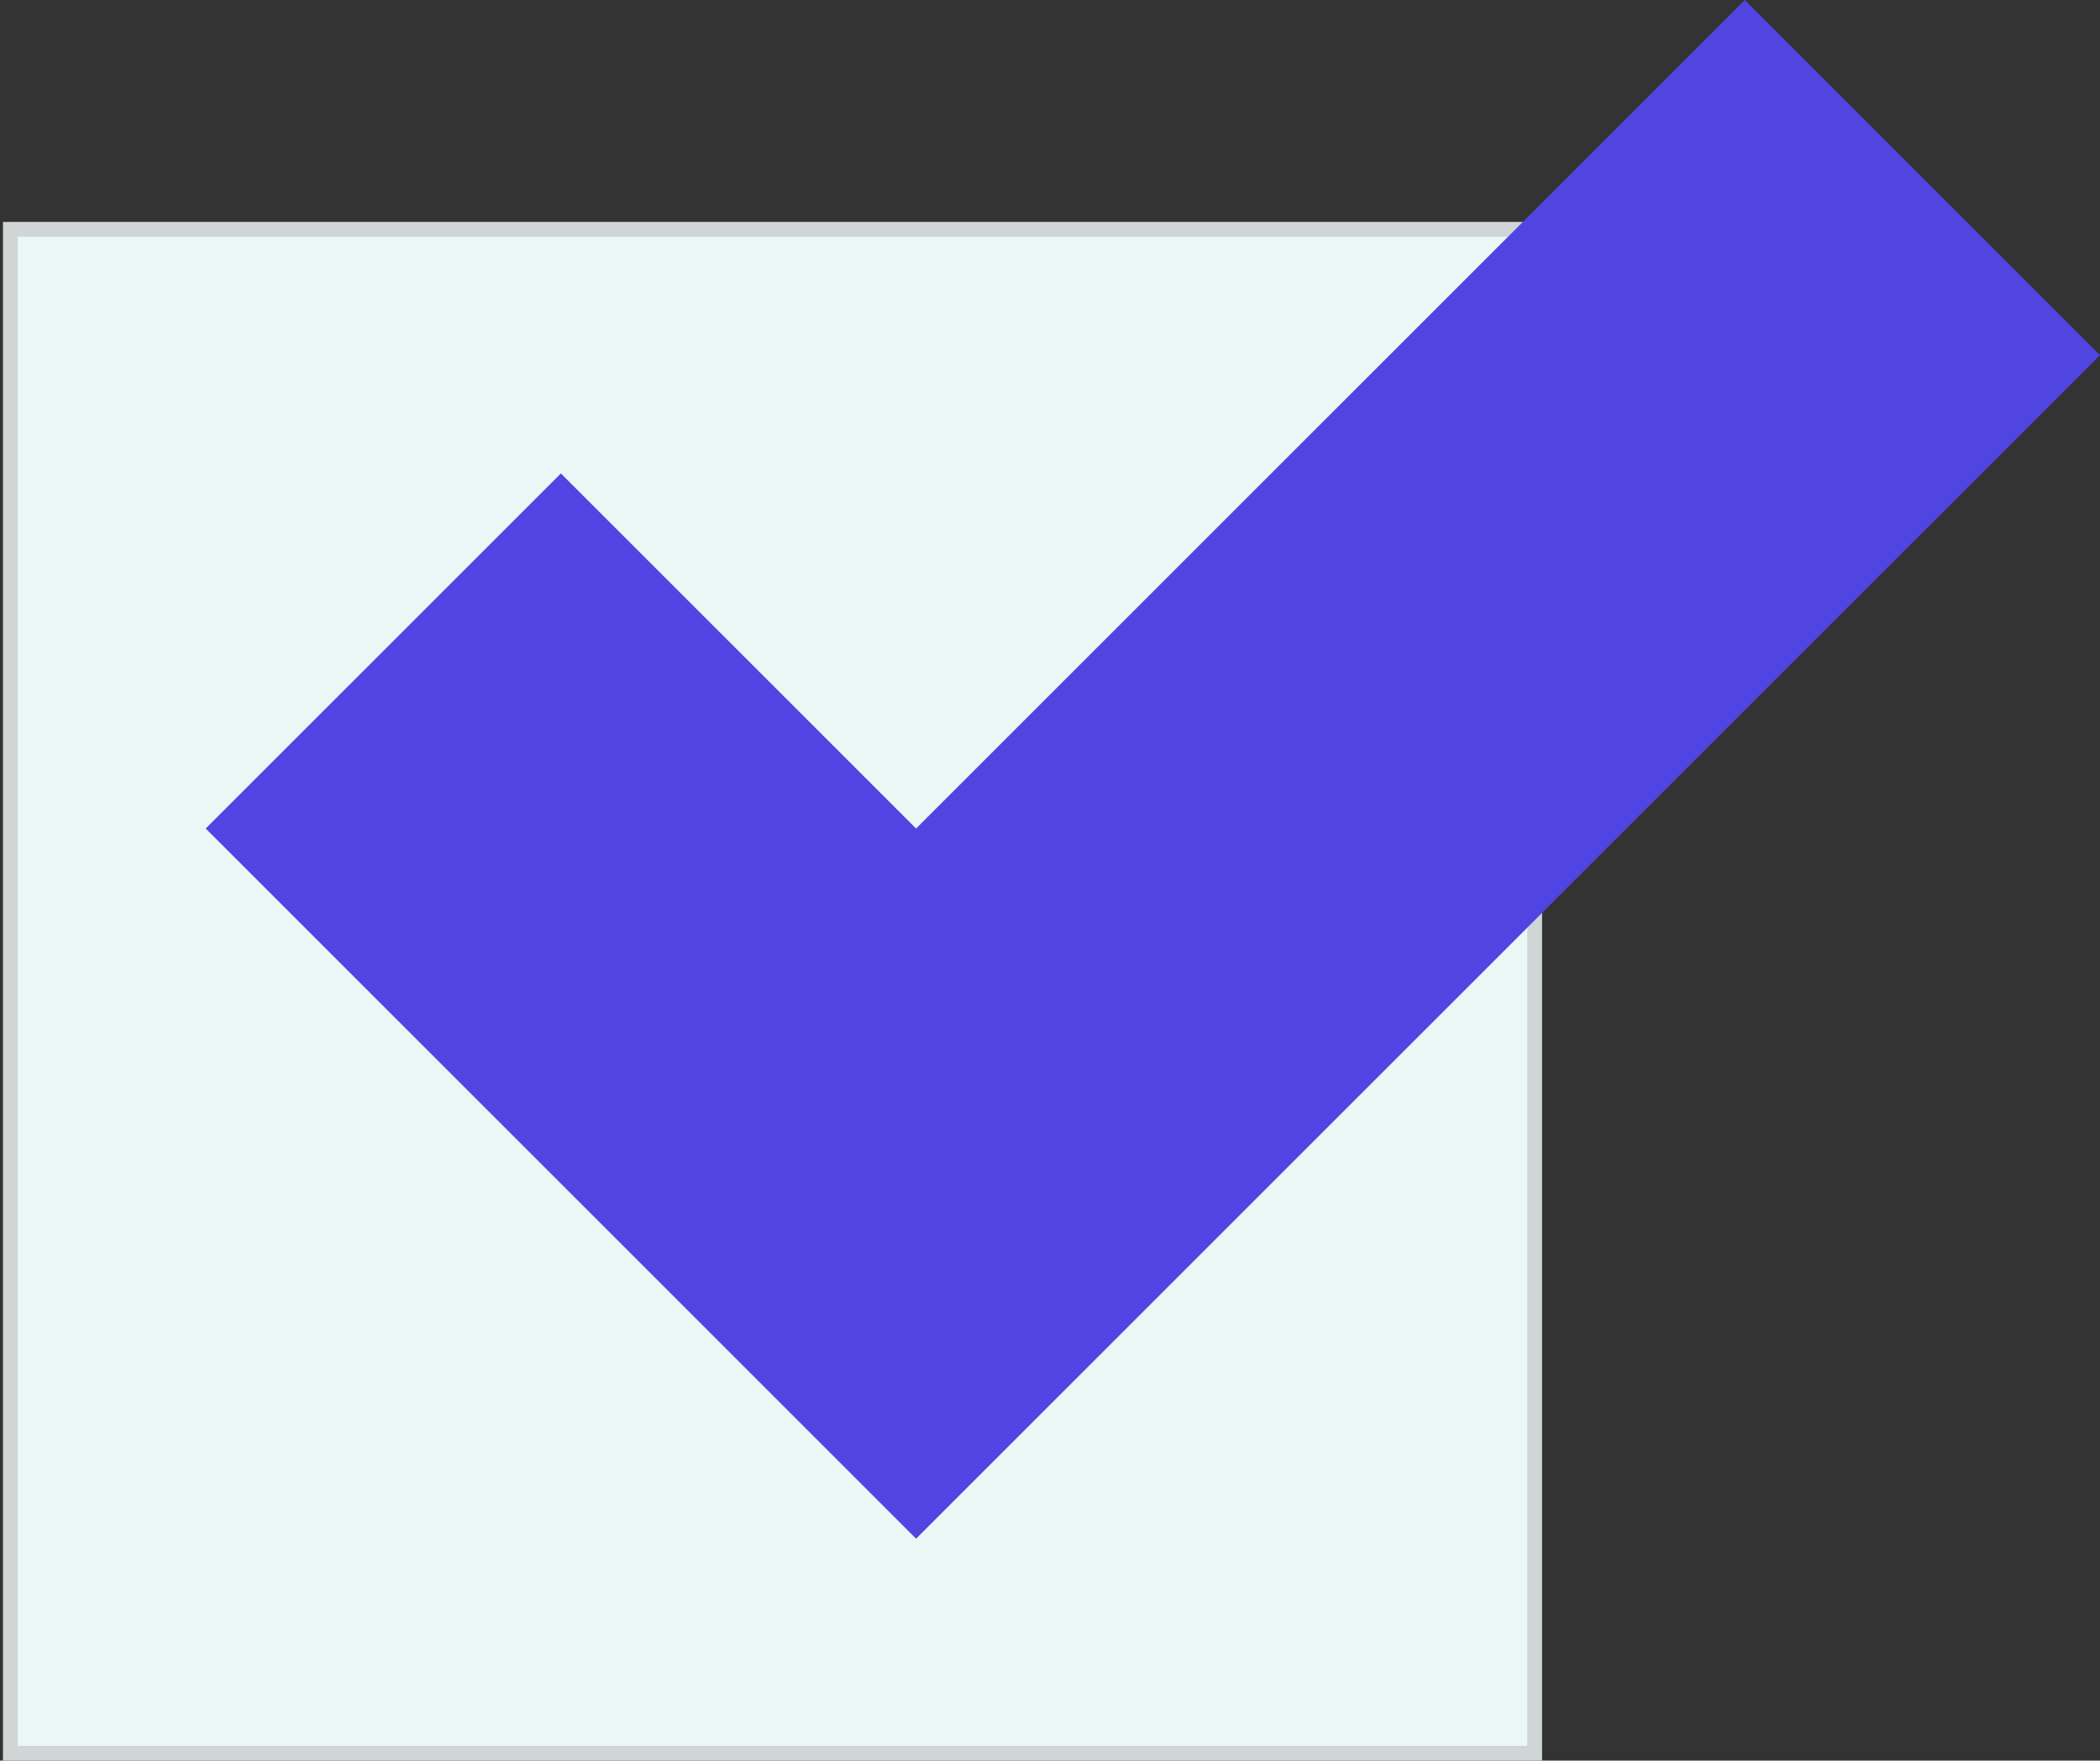
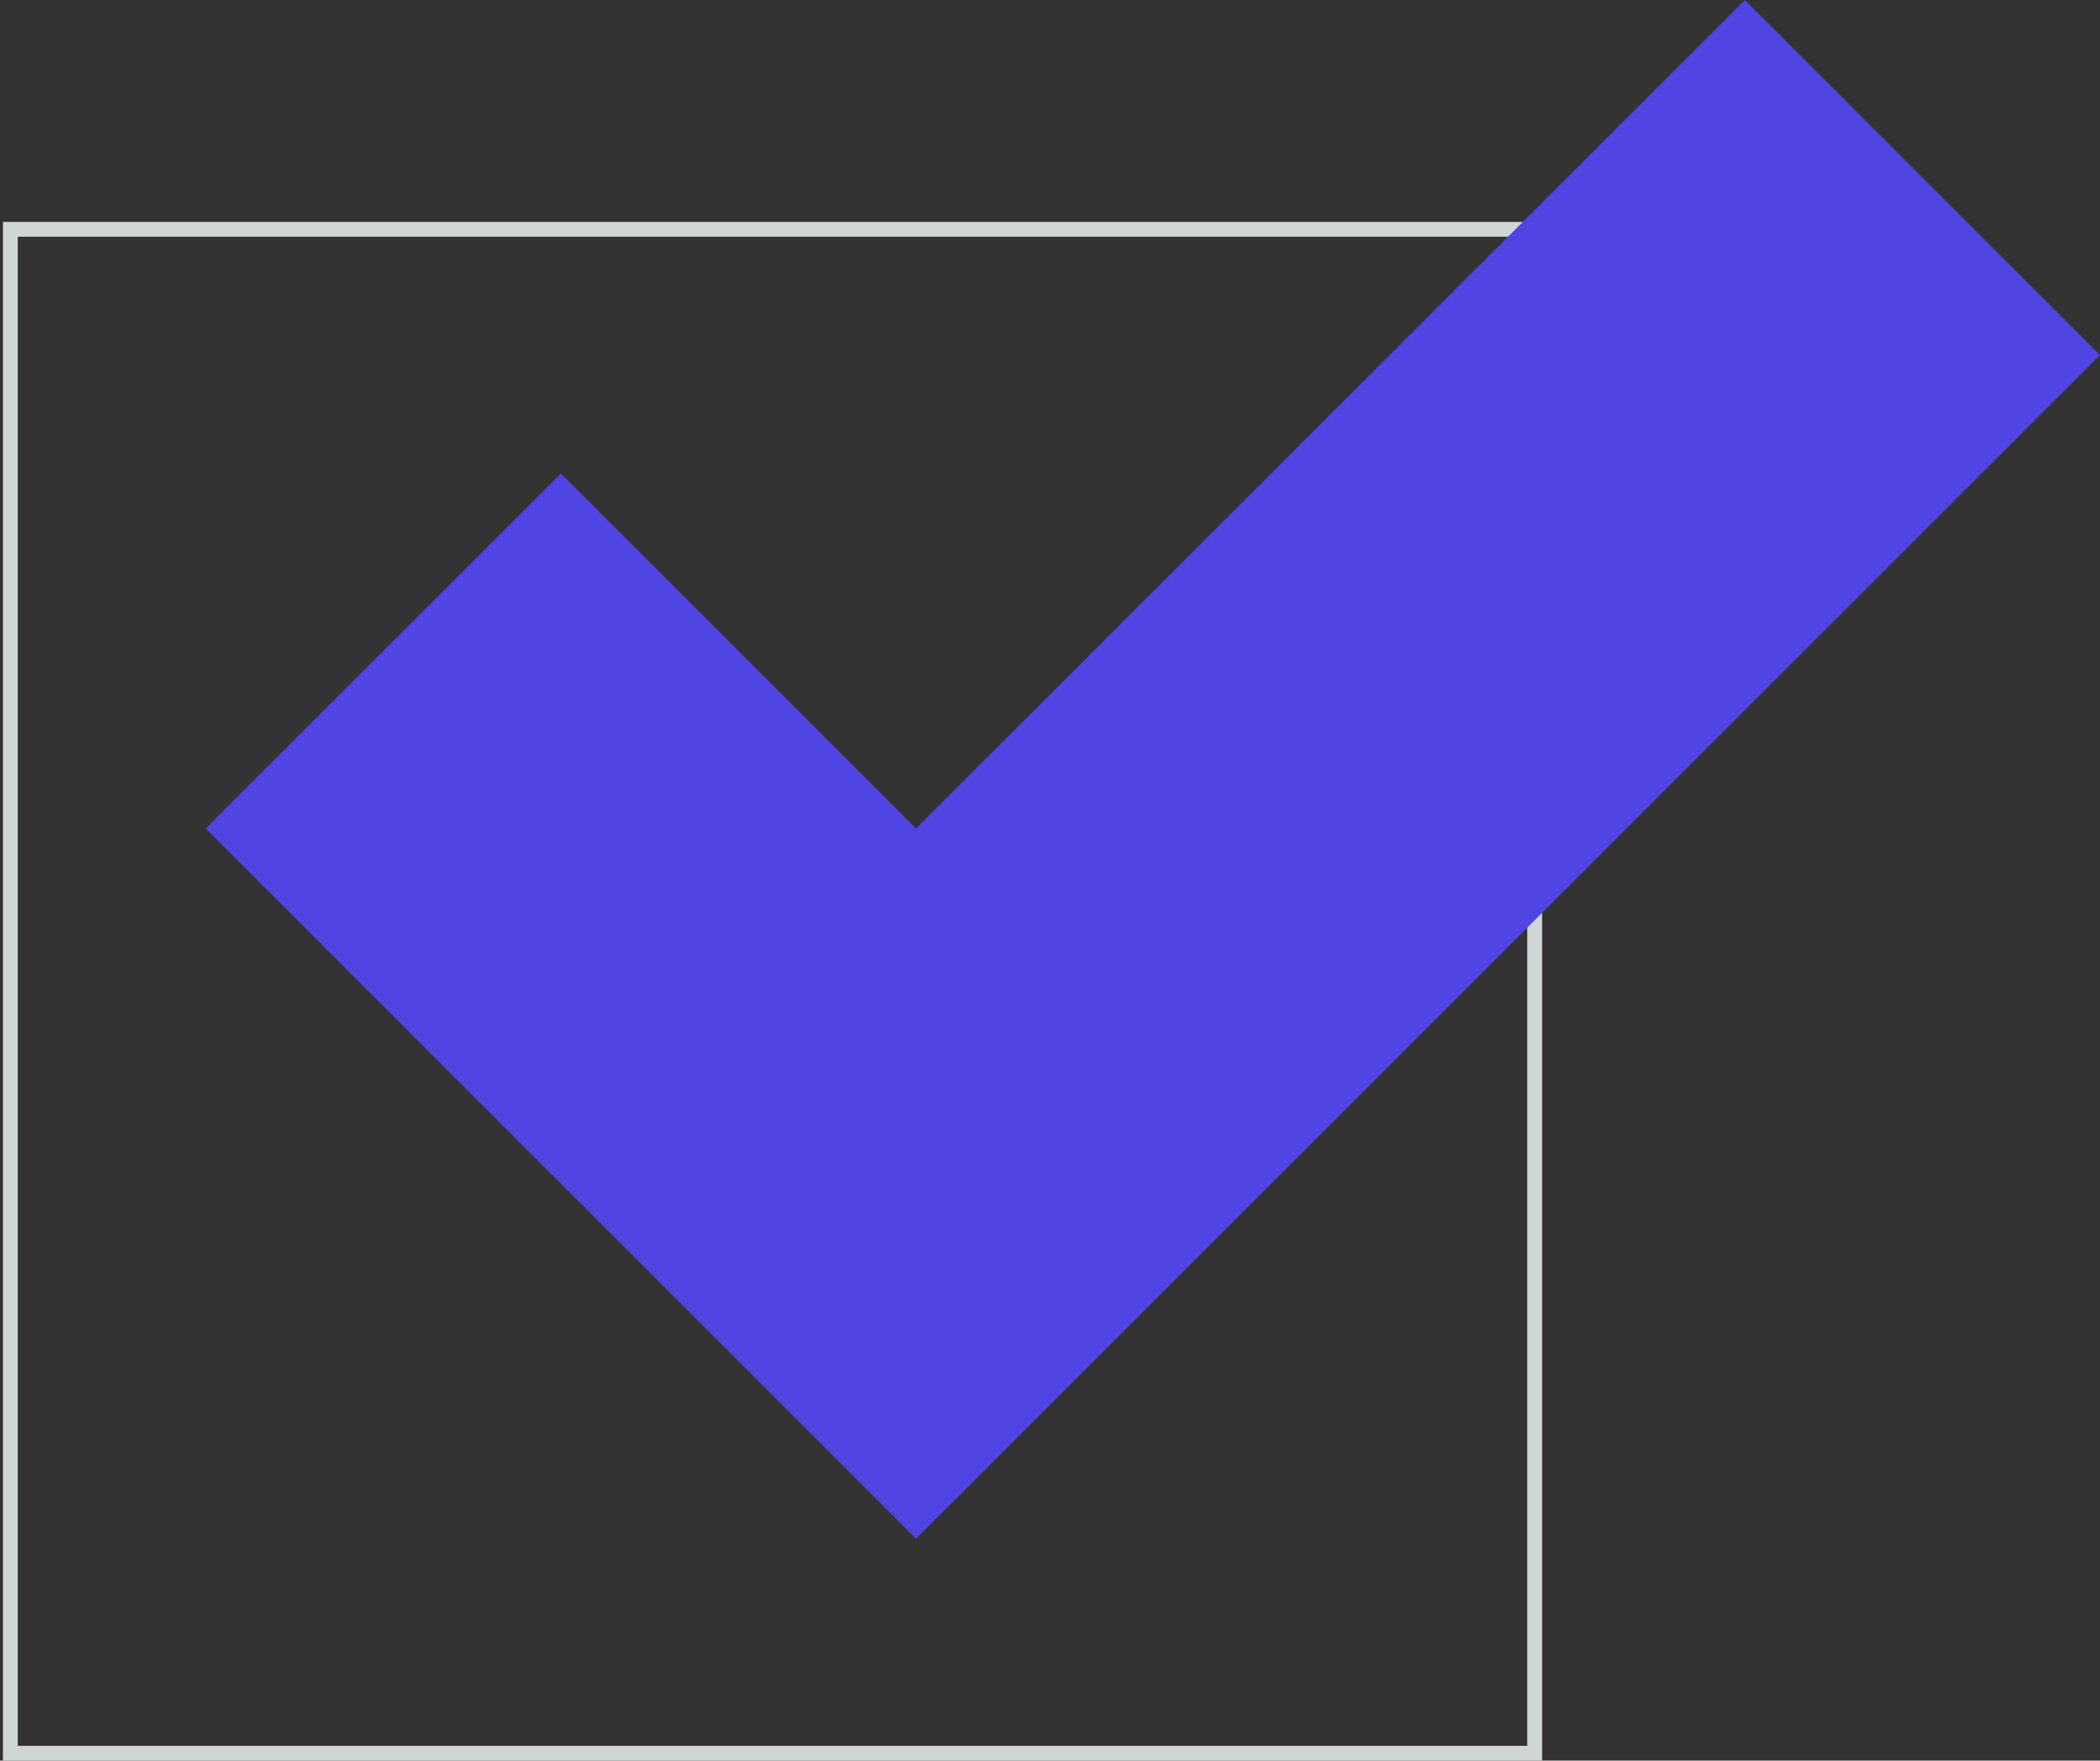
<svg xmlns="http://www.w3.org/2000/svg" version="1.1" id="圖層_1" x="0px" y="0px" viewBox="0 0 141.9 119" style="enable-background:new 0 0 141.9 119;" xml:space="preserve">
  <rect x="0" y="0" width="141.9" height="119" fill="#333333" stroke="none" />
  <style type="text/css">
	.st0{fill:#E9F7F5;}
	.st1{fill:#D0D6D5;}
	.st2{fill:#5044E2;}
</style>
  <g>
-     <rect x="0.6" y="15.5" class="st0" width="103" height="103" />
    <path class="st1" d="M103.2,16v102H1.2V16H103.2 M104.2,15H0.2v104h104V15L104.2,15z" />
  </g>
  <polygon class="st2" points="117.9,0 61.9,56 37.9,32 13.9,56 61.9,104 141.9,24 " />
</svg>